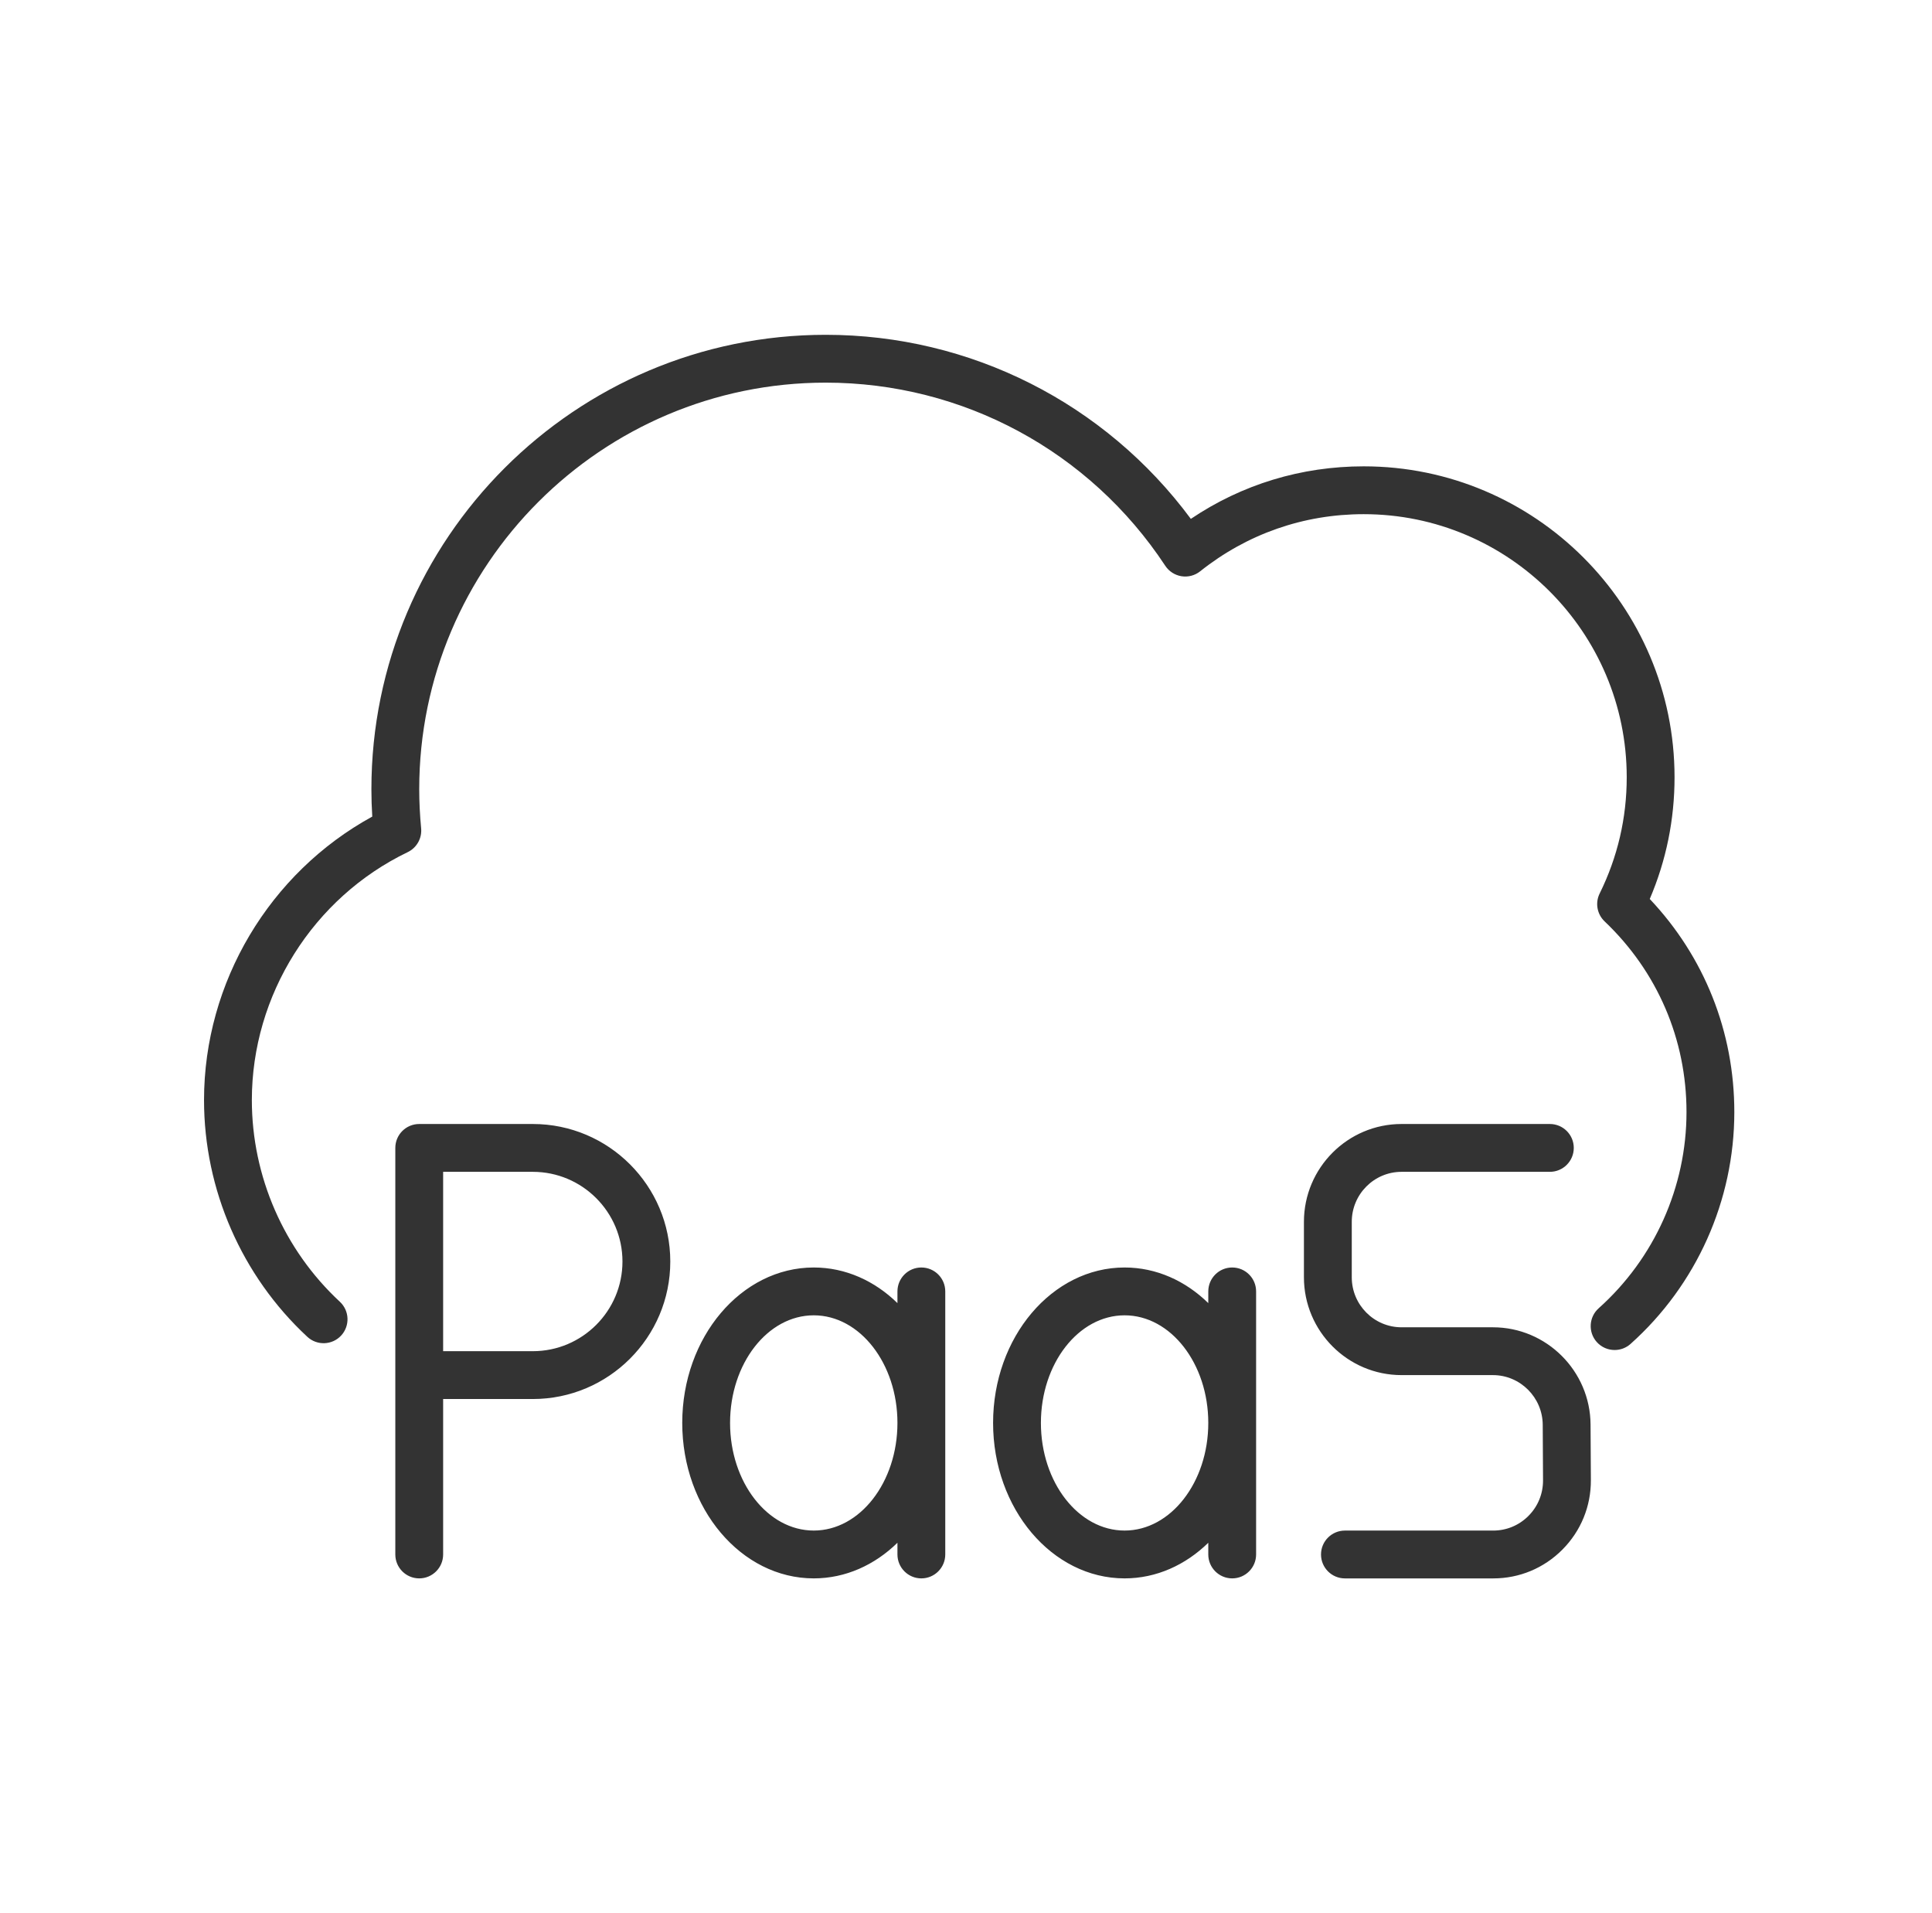
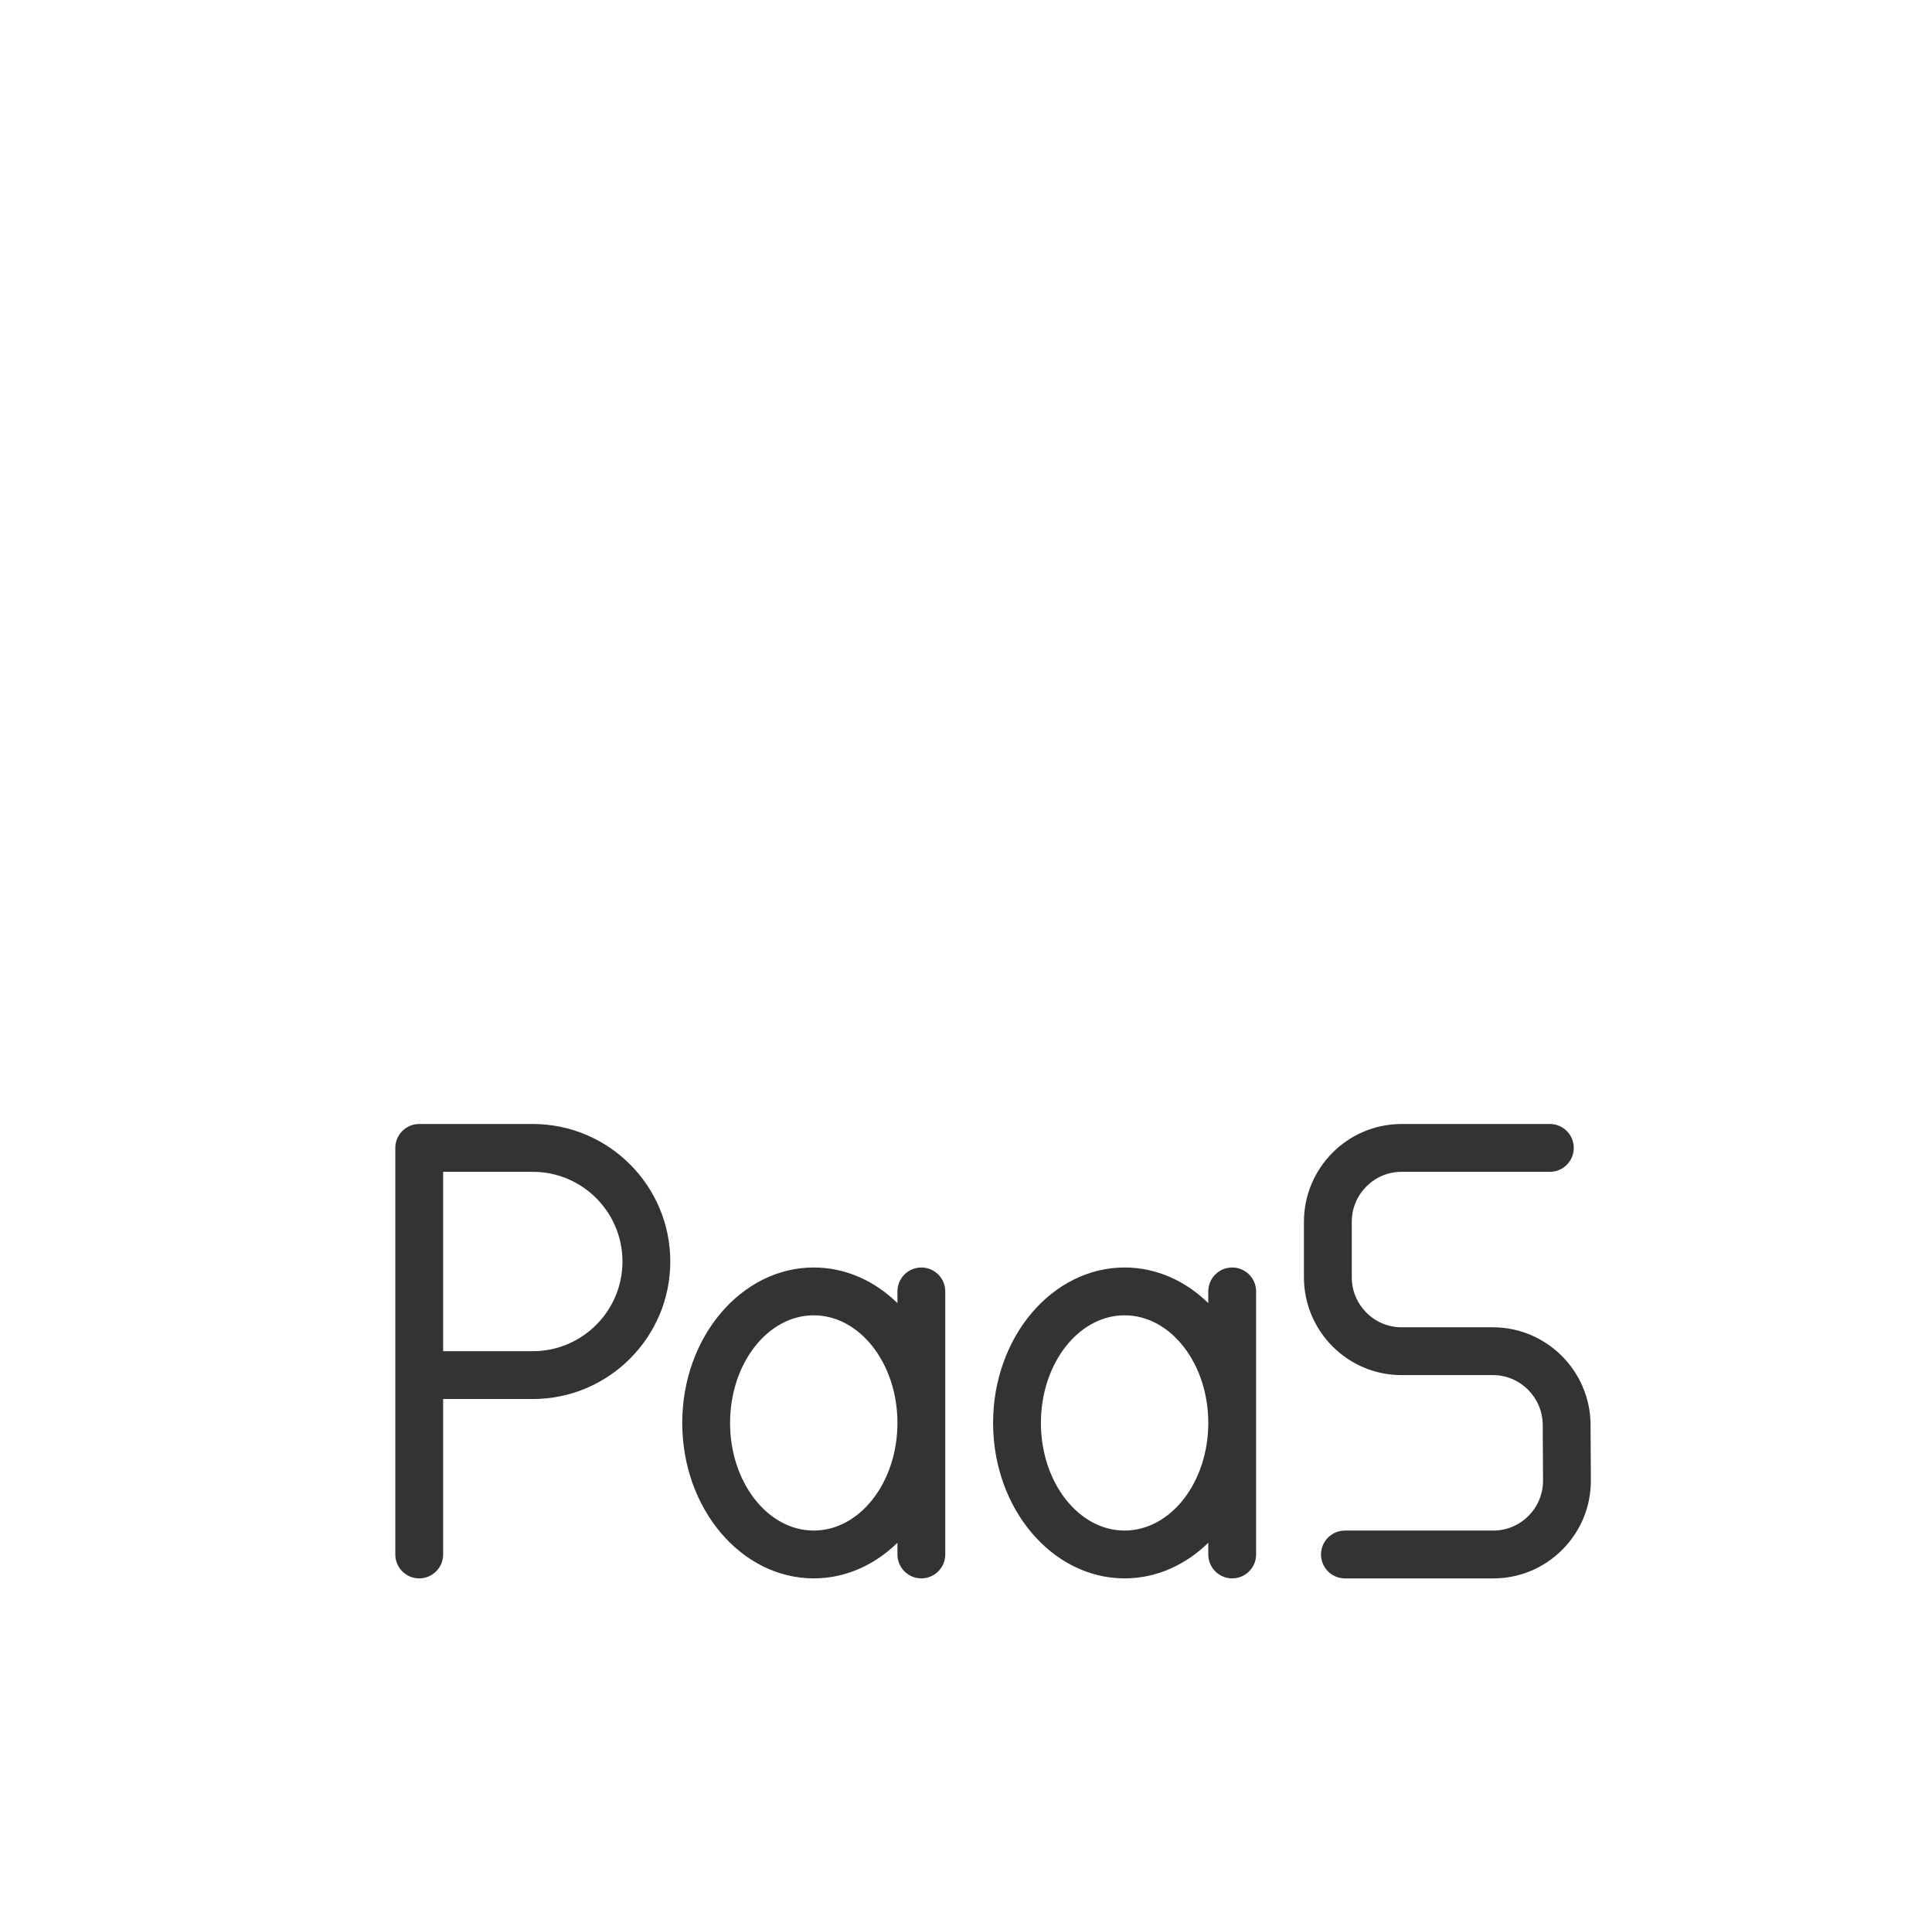
<svg xmlns="http://www.w3.org/2000/svg" width="101" height="100" viewBox="0 0 101 100" fill="none">
-   <path d="M87.541 40.625C87.541 31.664 80.251 24.375 71.291 24.375C68.026 24.375 64.928 25.32 62.254 27.121C57.775 21.073 50.735 17.5 43.166 17.5C30.07 17.5 19.416 28.154 19.416 41.25C19.416 41.718 19.431 42.197 19.461 42.682C14.091 45.621 10.666 51.344 10.666 57.5C10.666 62.179 12.634 66.689 16.067 69.874C16.573 70.343 17.364 70.314 17.834 69.808C18.303 69.301 18.273 68.511 17.767 68.041C14.843 65.328 13.166 61.486 13.166 57.5C13.166 52.01 16.364 46.922 21.314 44.54C21.785 44.313 22.066 43.816 22.016 43.295C21.95 42.599 21.916 41.911 21.916 41.25C21.916 29.532 31.448 20 43.166 20C50.33 20 56.966 23.579 60.917 29.572C61.11 29.865 61.418 30.063 61.764 30.119C62.112 30.174 62.465 30.081 62.739 29.863C65.195 27.907 68.152 26.875 71.291 26.875C78.873 26.875 85.041 33.043 85.041 40.625C85.041 42.756 84.565 44.8 83.626 46.702C83.383 47.193 83.489 47.784 83.886 48.161C86.646 50.786 88.166 54.324 88.166 58.125C88.166 62.035 86.492 65.773 83.575 68.381C83.06 68.841 83.015 69.631 83.475 70.146C83.722 70.422 84.064 70.563 84.408 70.563C84.705 70.563 85.002 70.459 85.24 70.246C88.689 67.164 90.666 62.746 90.666 58.125C90.666 53.934 89.103 50.013 86.245 46.988C87.105 44.976 87.541 42.839 87.541 40.625Z" fill="#333333" />
  <path d="M73.269 61.25H81.023C81.713 61.25 82.273 60.69 82.273 60C82.273 59.309 81.713 58.75 81.023 58.75H73.269C70.455 58.75 68.166 61.044 68.166 63.864V66.761C68.166 69.581 70.455 71.875 73.269 71.875H78.047C79.474 71.875 80.642 73.041 80.65 74.474L80.666 77.371C80.67 78.074 80.4 78.736 79.905 79.233C79.413 79.728 78.76 80.001 78.064 80.001H70.309C69.619 80.001 69.059 80.56 69.059 81.251C69.059 81.941 69.619 82.501 70.309 82.501H78.064C79.43 82.501 80.714 81.966 81.678 80.996C82.646 80.023 83.175 78.731 83.167 77.358L83.15 74.461C83.135 71.657 80.845 69.376 78.048 69.376H73.27C71.835 69.376 70.667 68.204 70.667 66.763V63.865C70.666 62.422 71.834 61.25 73.269 61.25ZM64.416 82.5C65.106 82.5 65.666 81.94 65.666 81.25V67.5C65.666 66.809 65.106 66.25 64.416 66.25C63.726 66.25 63.166 66.809 63.166 67.5V68.112C61.977 66.949 60.452 66.25 58.791 66.25C55 66.25 51.916 69.895 51.916 74.375C51.916 78.855 55 82.5 58.791 82.5C60.452 82.5 61.977 81.8 63.166 80.638V81.25C63.166 81.94 63.726 82.5 64.416 82.5ZM58.791 80C56.379 80 54.416 77.476 54.416 74.375C54.416 71.273 56.379 68.75 58.791 68.75C61.203 68.75 63.166 71.273 63.166 74.375C63.166 77.476 61.203 80 58.791 80ZM48.166 82.5C48.856 82.5 49.416 81.94 49.416 81.25V67.5C49.416 66.809 48.856 66.25 48.166 66.25C47.476 66.25 46.916 66.809 46.916 67.5V68.112C45.727 66.949 44.202 66.25 42.541 66.25C38.75 66.25 35.666 69.895 35.666 74.375C35.666 78.855 38.75 82.5 42.541 82.5C44.202 82.5 45.727 81.8 46.916 80.638V81.25C46.916 81.94 47.476 82.5 48.166 82.5ZM42.541 80C40.129 80 38.166 77.476 38.166 74.375C38.166 71.273 40.129 68.75 42.541 68.75C44.953 68.75 46.916 71.273 46.916 74.375C46.916 77.476 44.953 80 42.541 80ZM23.166 81.25V73.125H27.854C31.817 73.125 35.041 69.901 35.041 65.938C35.041 61.974 31.817 58.75 27.854 58.75H21.916C21.226 58.75 20.666 59.309 20.666 60V81.25C20.666 81.94 21.226 82.5 21.916 82.5C22.606 82.5 23.166 81.94 23.166 81.25ZM32.541 65.938C32.541 68.522 30.439 70.625 27.854 70.625H23.166V61.25H27.854C30.439 61.25 32.541 63.352 32.541 65.938Z" fill="#333333" />
</svg>